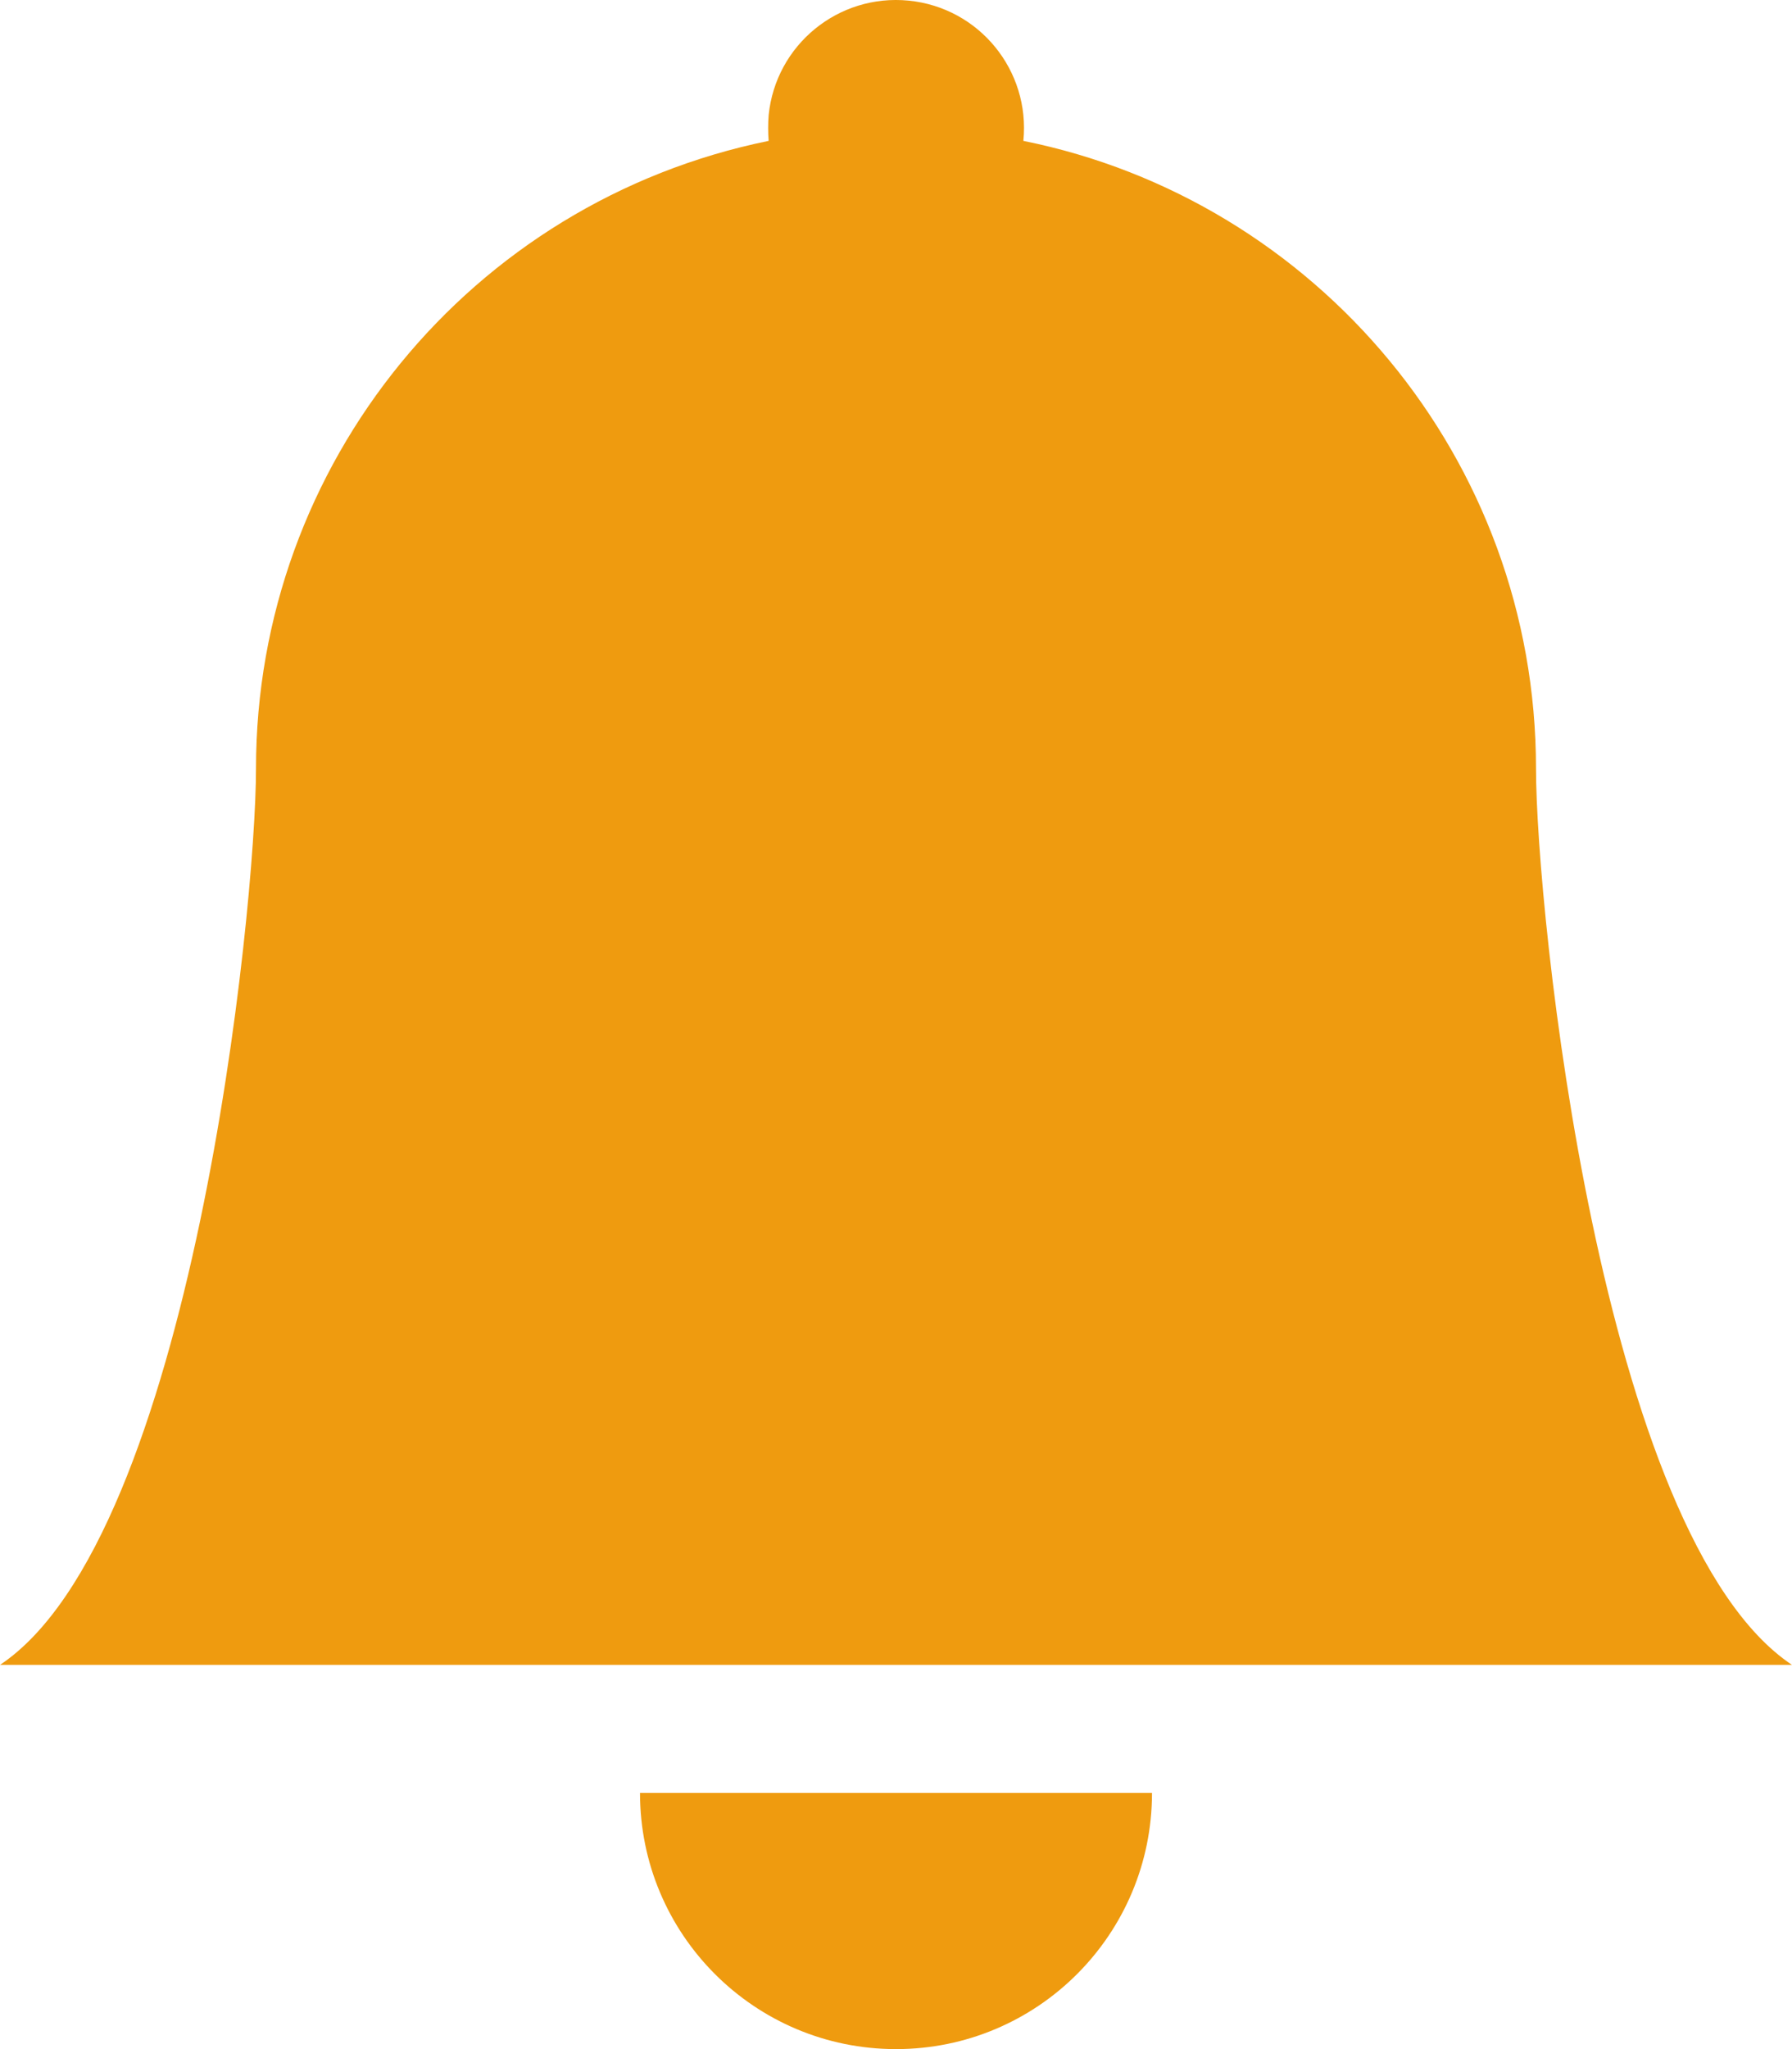
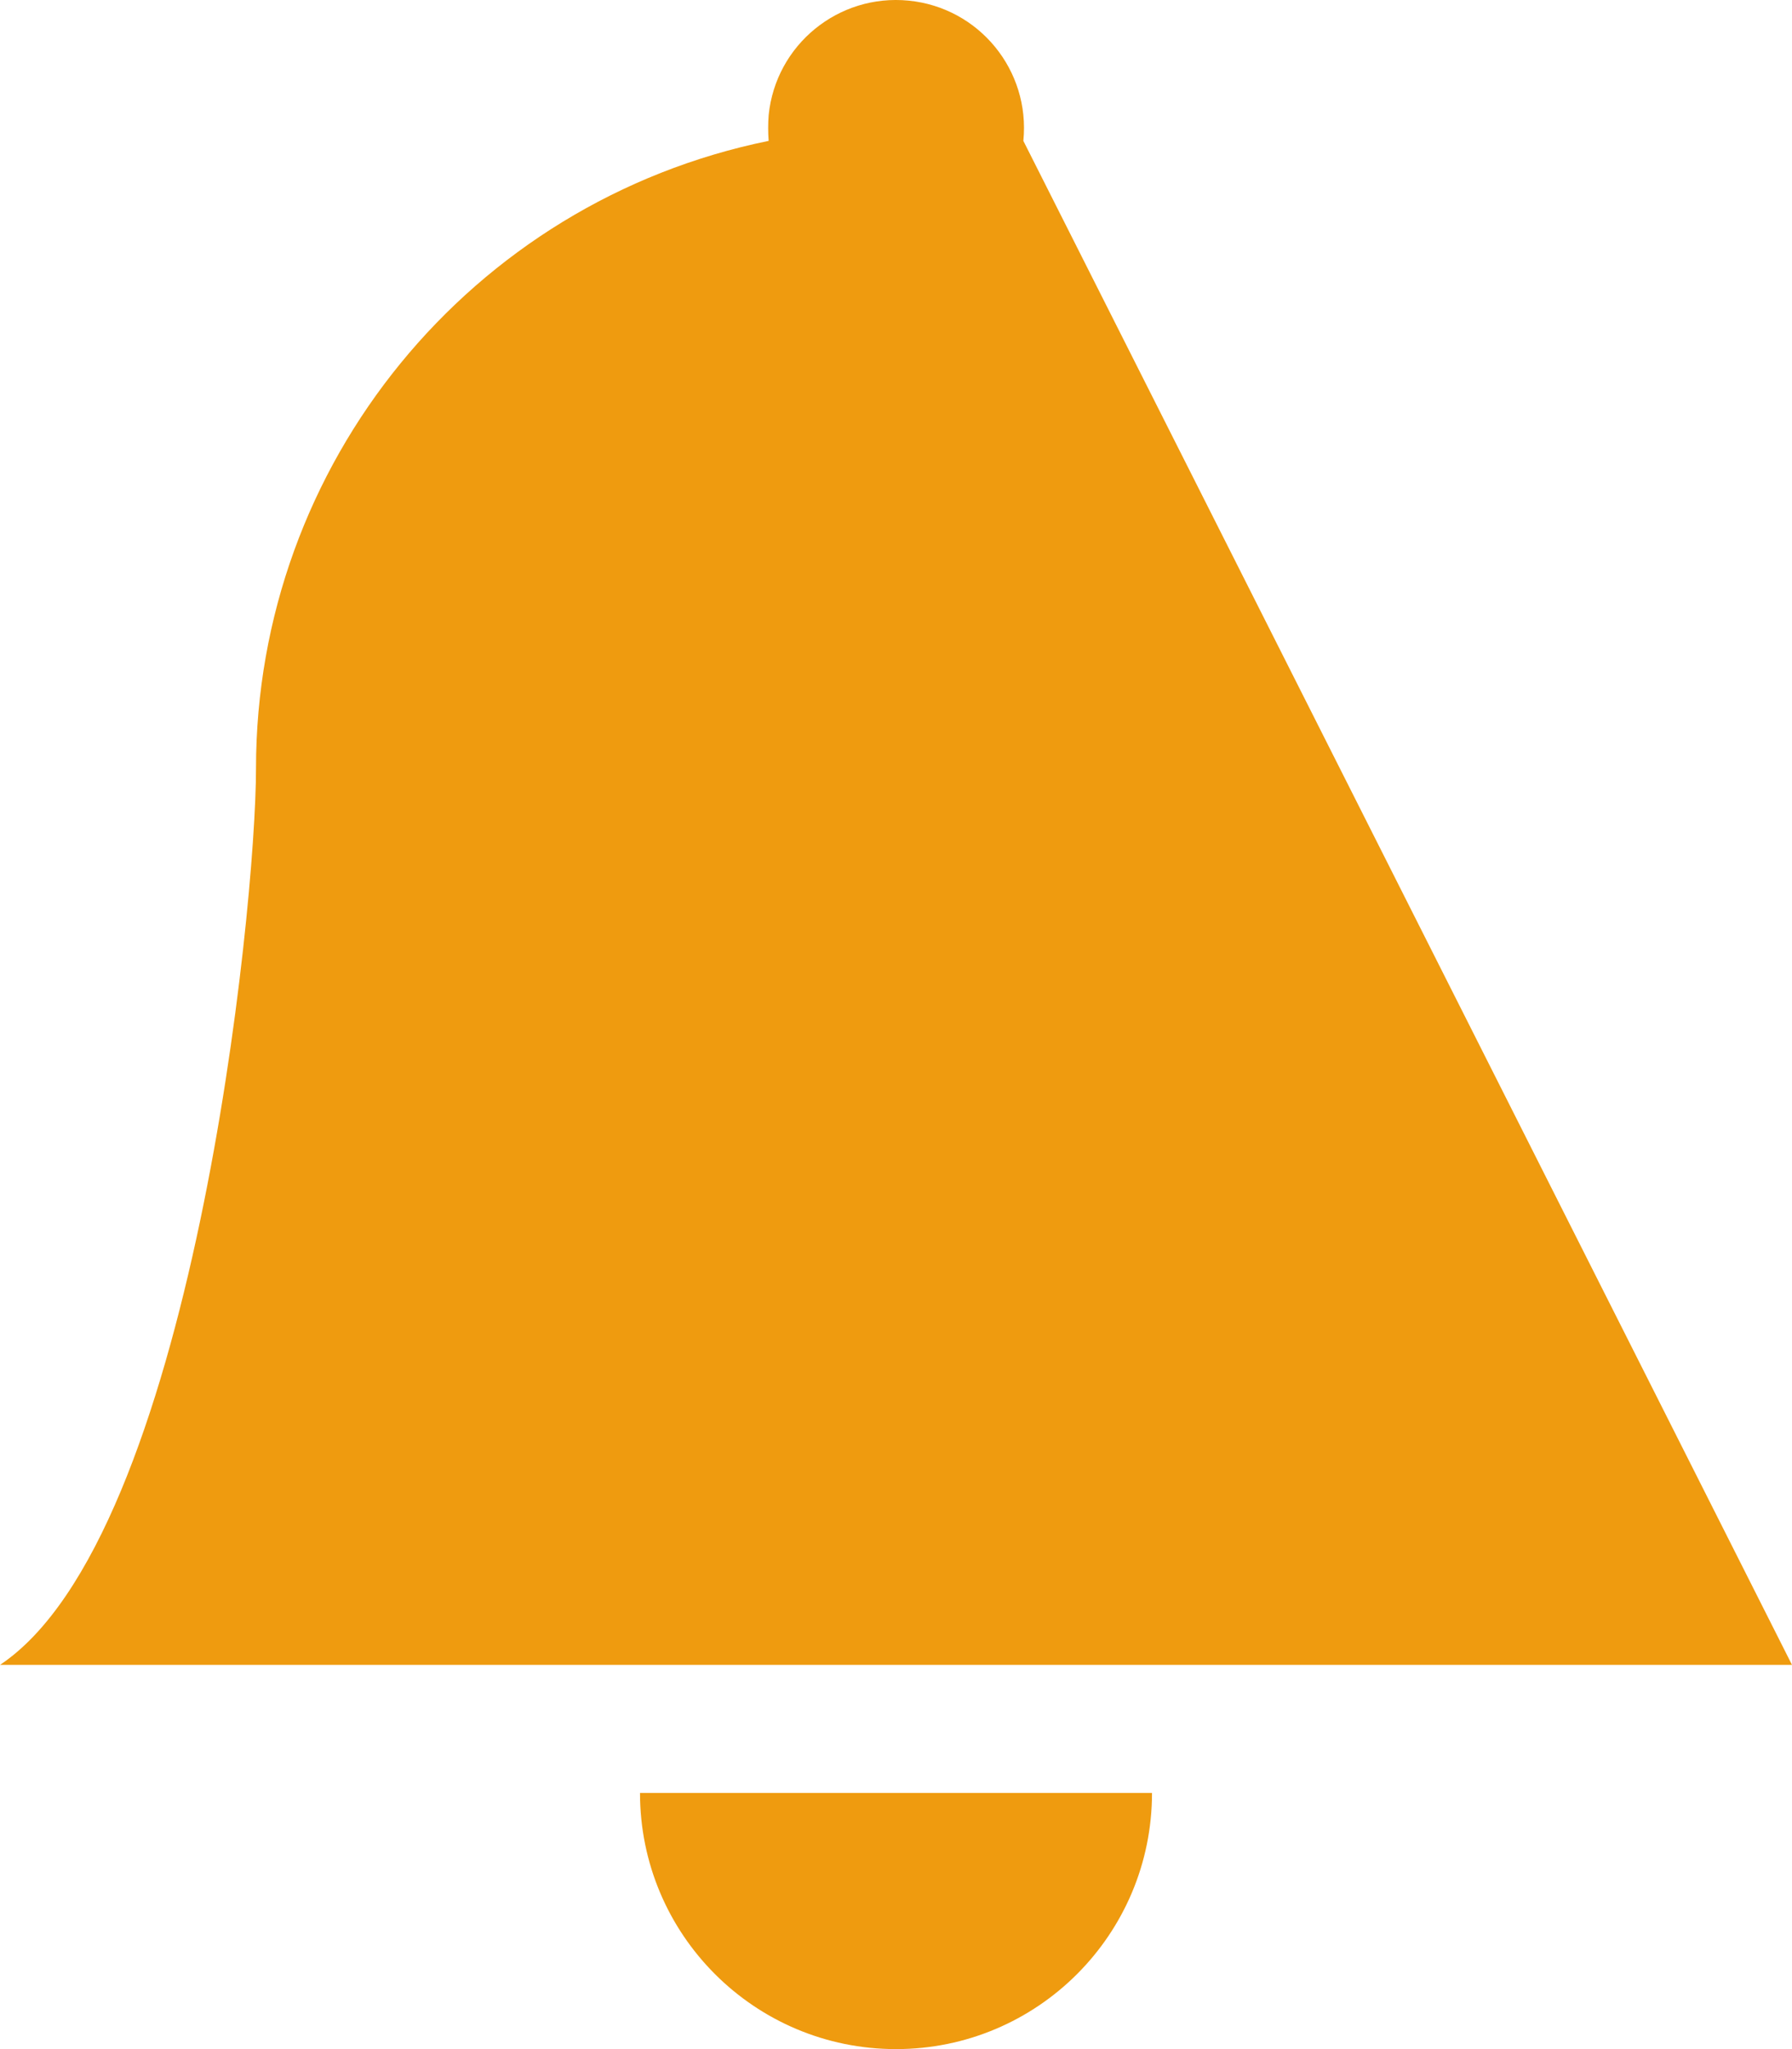
<svg xmlns="http://www.w3.org/2000/svg" viewBox="0 0 28 32">
-   <path d="m14 32c2.21 0 4-1.79 4-4h-8c0 2.21 1.79 4 4 4zm1.99-29.8c.11-1.1-.69-2.08-1.79-2.19-1.1-.11-2.08.69-2.19 1.79-.01.13-.01.27 0 .4-4.66.95-8.01 5.05-8.01 9.8 0 2.2-1 12-4 14h28c-3-2-4-11.8-4-14 0-4.84-3.44-8.88-8.01-9.8z" fill="#ef9b0f" />
+   <path d="m14 32c2.21 0 4-1.79 4-4h-8c0 2.21 1.79 4 4 4zm1.99-29.8c.11-1.1-.69-2.08-1.79-2.19-1.1-.11-2.08.69-2.19 1.79-.01.13-.01.27 0 .4-4.66.95-8.01 5.05-8.01 9.8 0 2.2-1 12-4 14h28z" fill="#ef9b0f" />
</svg>